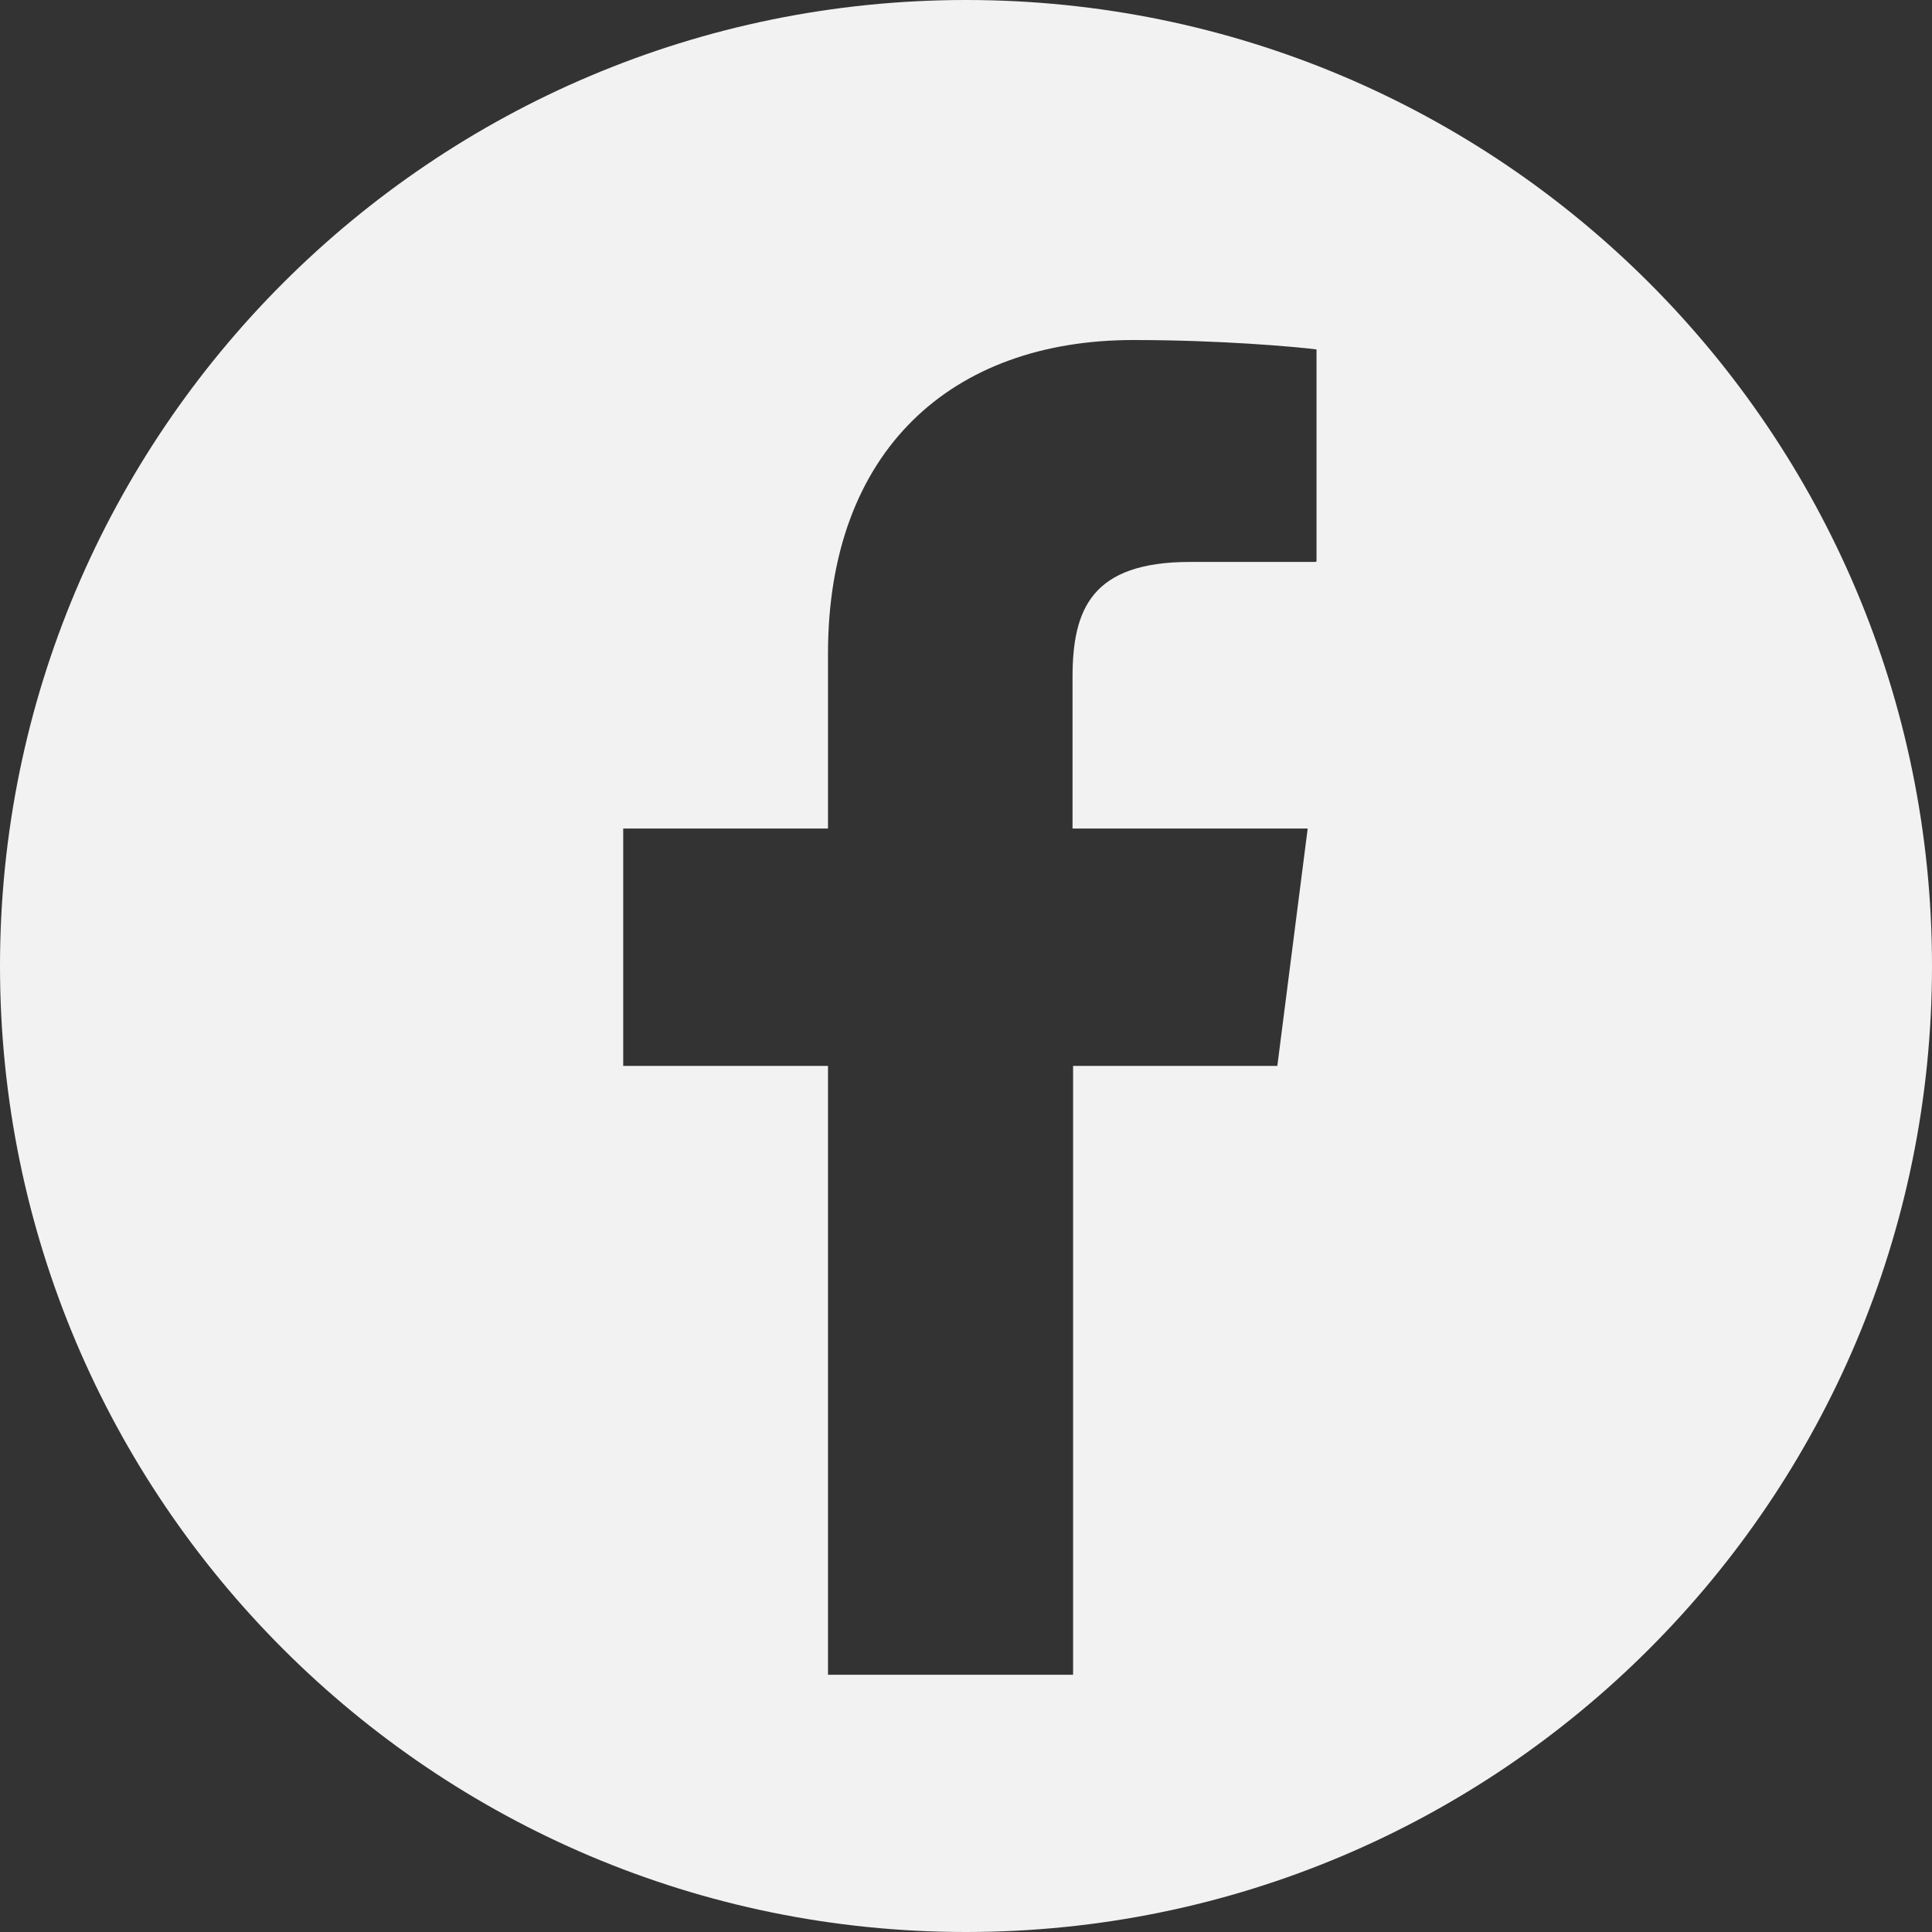
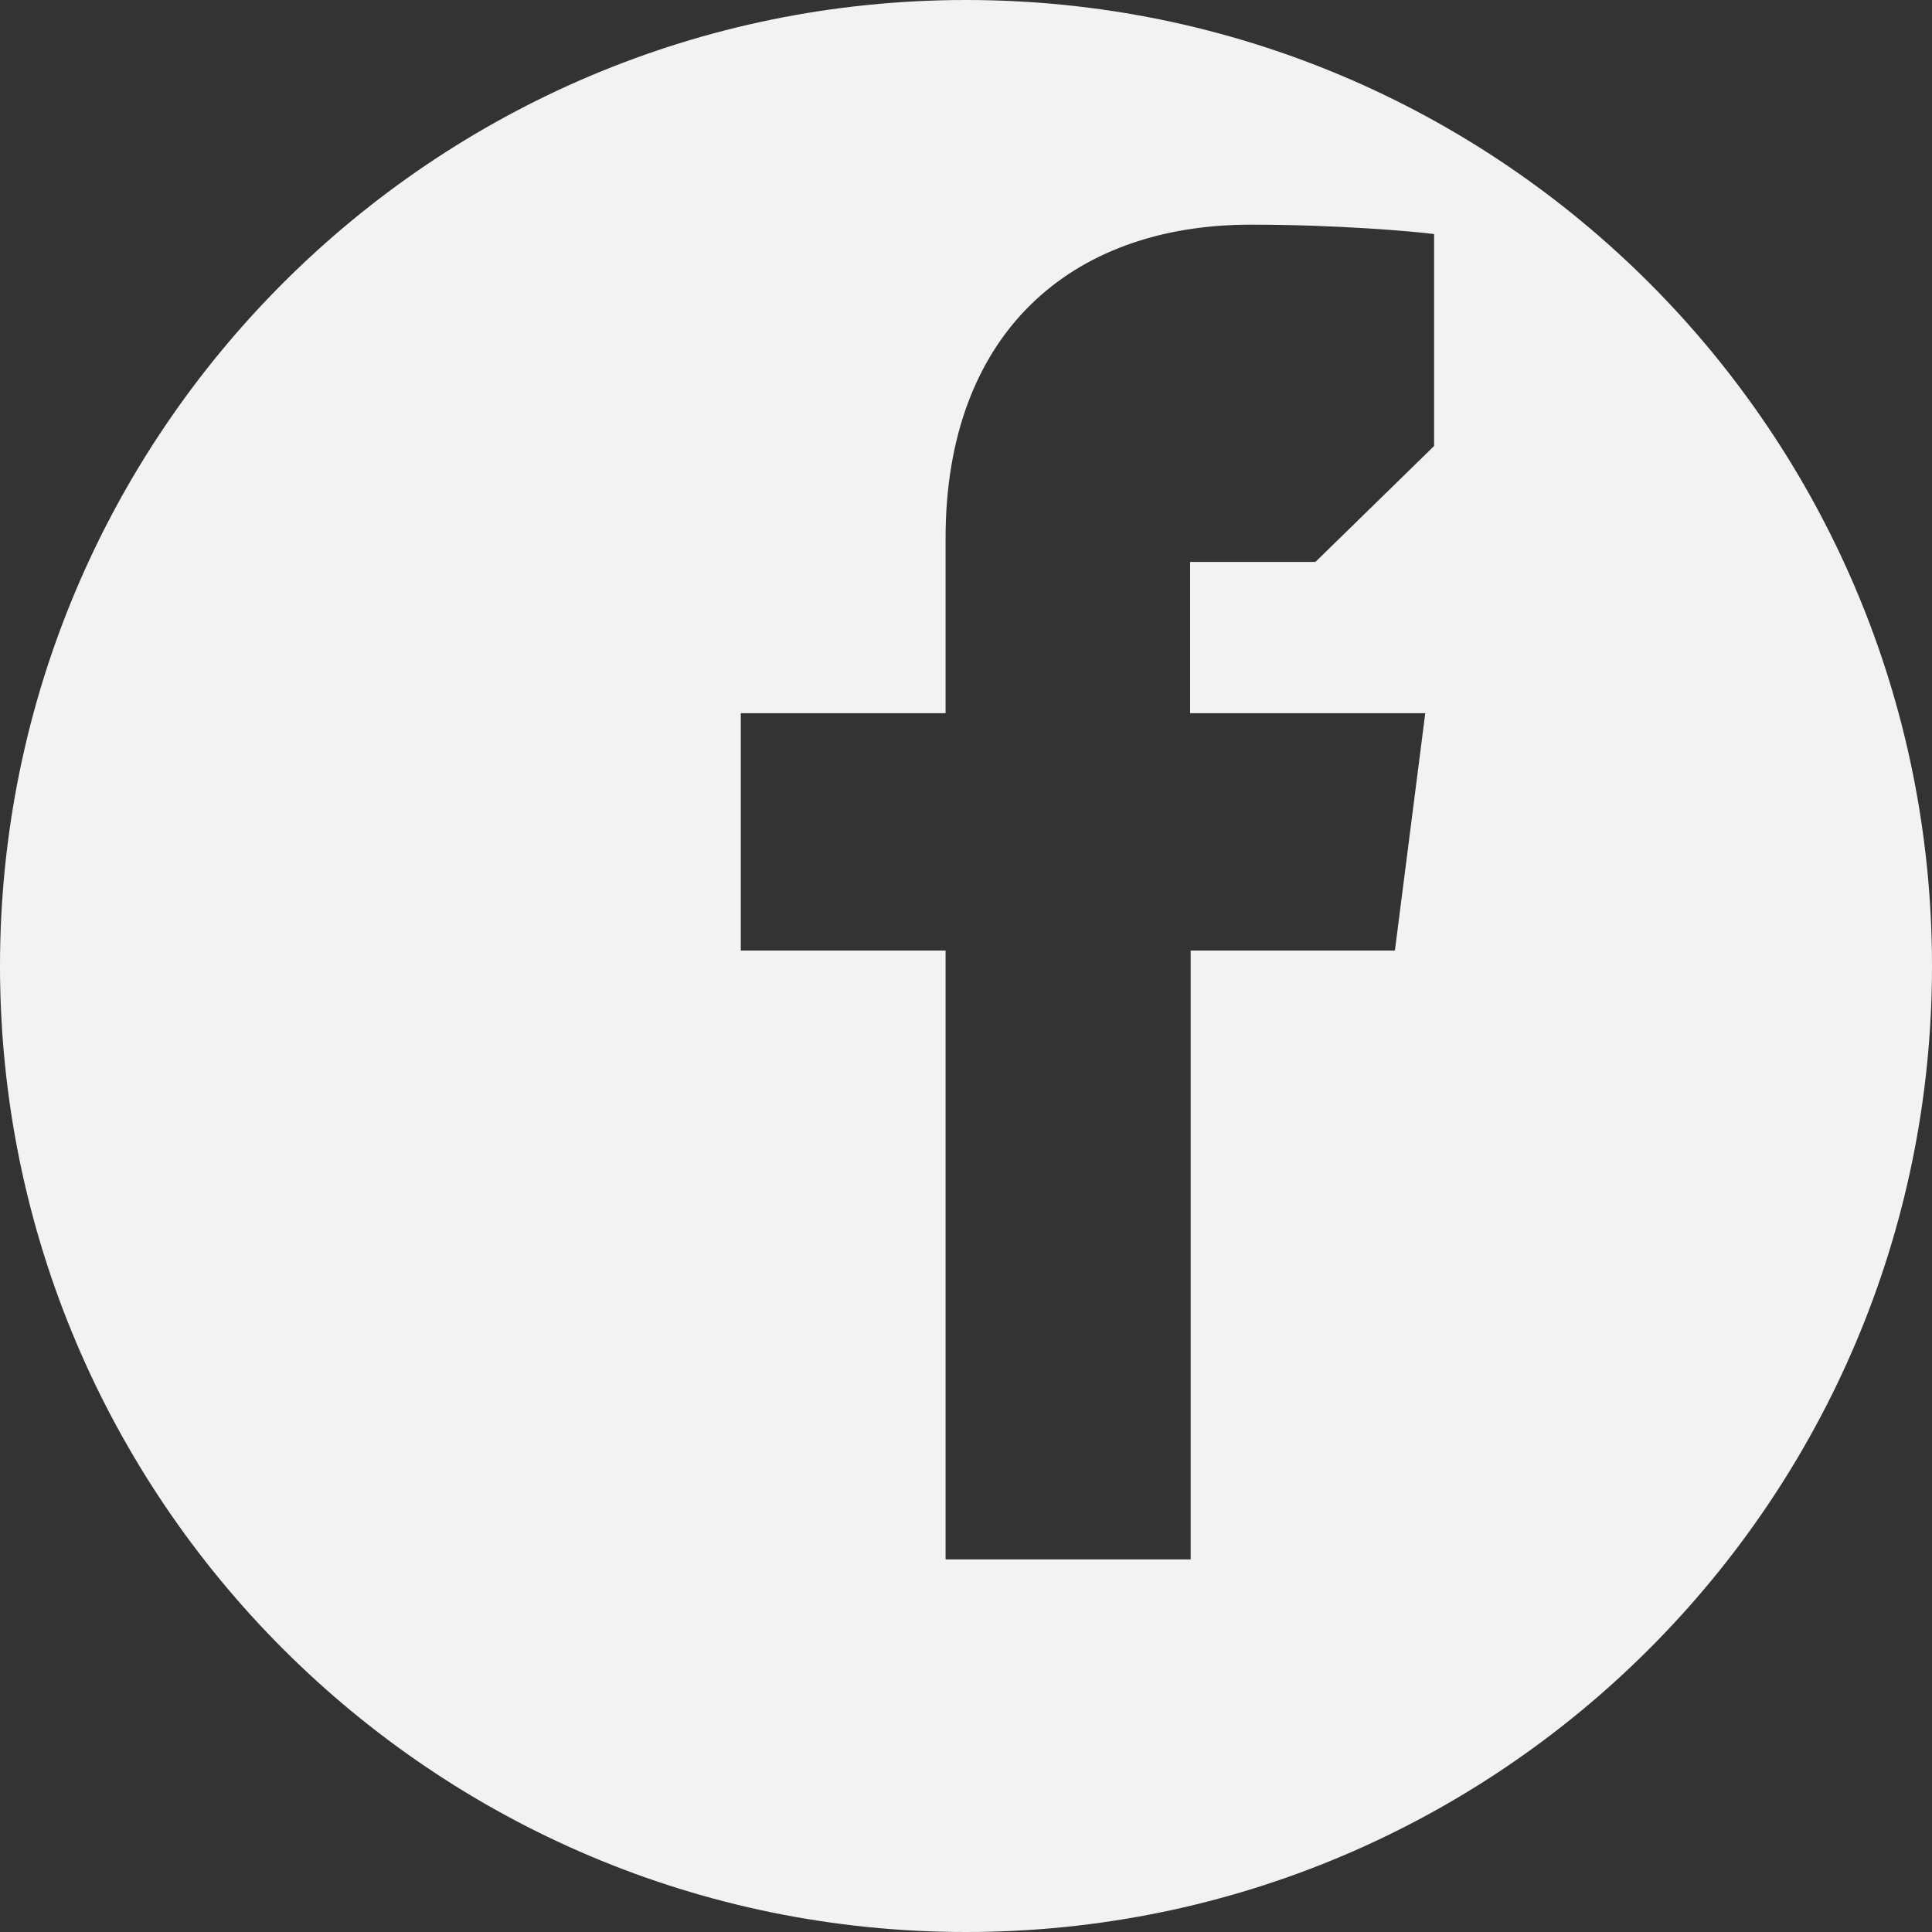
<svg xmlns="http://www.w3.org/2000/svg" id="Layer_2" viewBox="0 0 35 35">
  <rect x="0" y="0" width="35" height="35" fill="#333333" stroke="none" />
  <defs>
    <style>.cls-1{fill:#f2f2f2;}</style>
  </defs>
  <g id="Layer_1-2">
-     <path class="cls-1" d="M17.5,0C7.84,0,0,7.84,0,17.5s7.84,17.5,17.5,17.5,17.5-7.83,17.5-17.5S27.17,0,17.5,0ZM23.83,10.18h-2.27c-1.78,0-2.13.85-2.13,2.09v2.74h4.26l-.55,4.3h-3.7v11.03h-4.44v-11.03h-3.71v-4.3h3.71v-3.17c0-3.68,2.24-5.68,5.53-5.68,1.57,0,2.92.12,3.32.17v3.84Z" />
+     <path class="cls-1" d="M17.5,0C7.84,0,0,7.84,0,17.5s7.84,17.5,17.5,17.5,17.5-7.83,17.5-17.5S27.17,0,17.5,0ZM23.83,10.18h-2.27v2.74h4.26l-.55,4.3h-3.7v11.03h-4.44v-11.03h-3.71v-4.3h3.71v-3.17c0-3.68,2.24-5.68,5.53-5.68,1.57,0,2.92.12,3.32.17v3.84Z" />
  </g>
</svg>